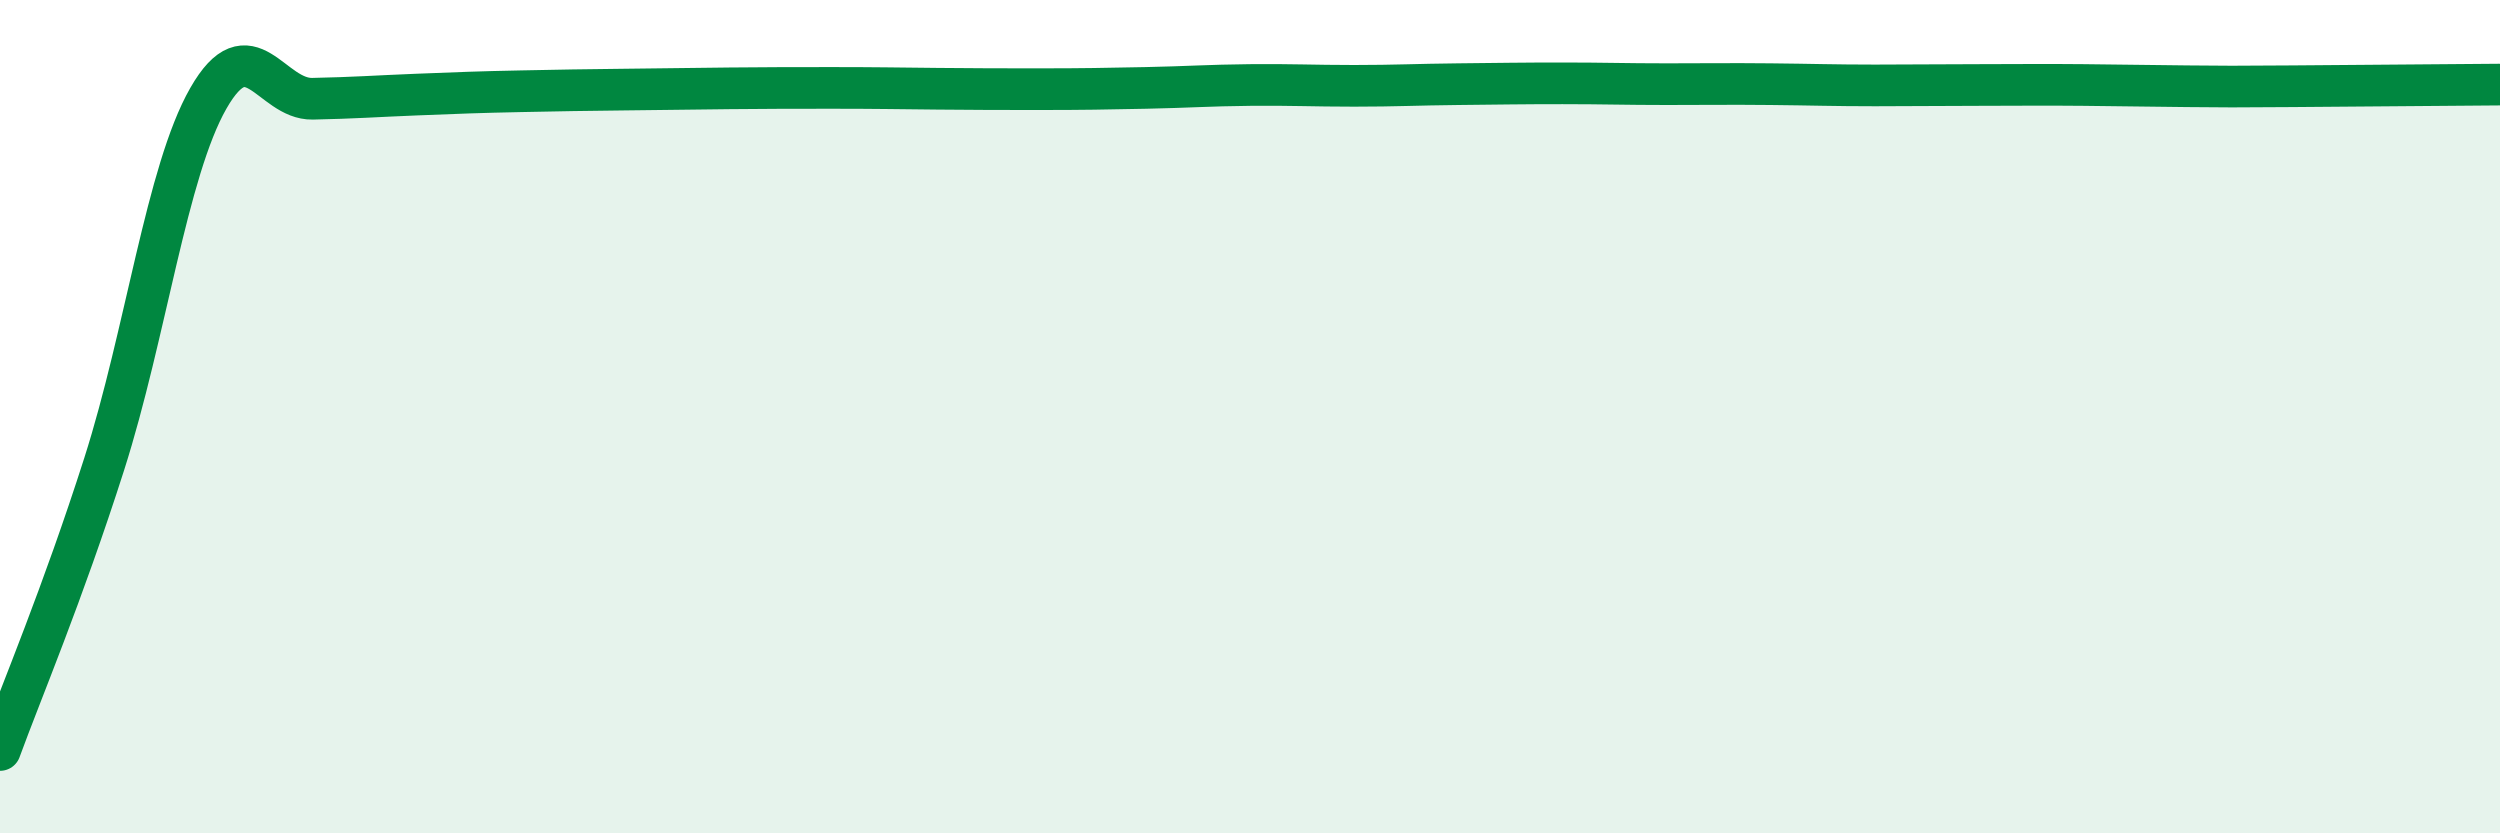
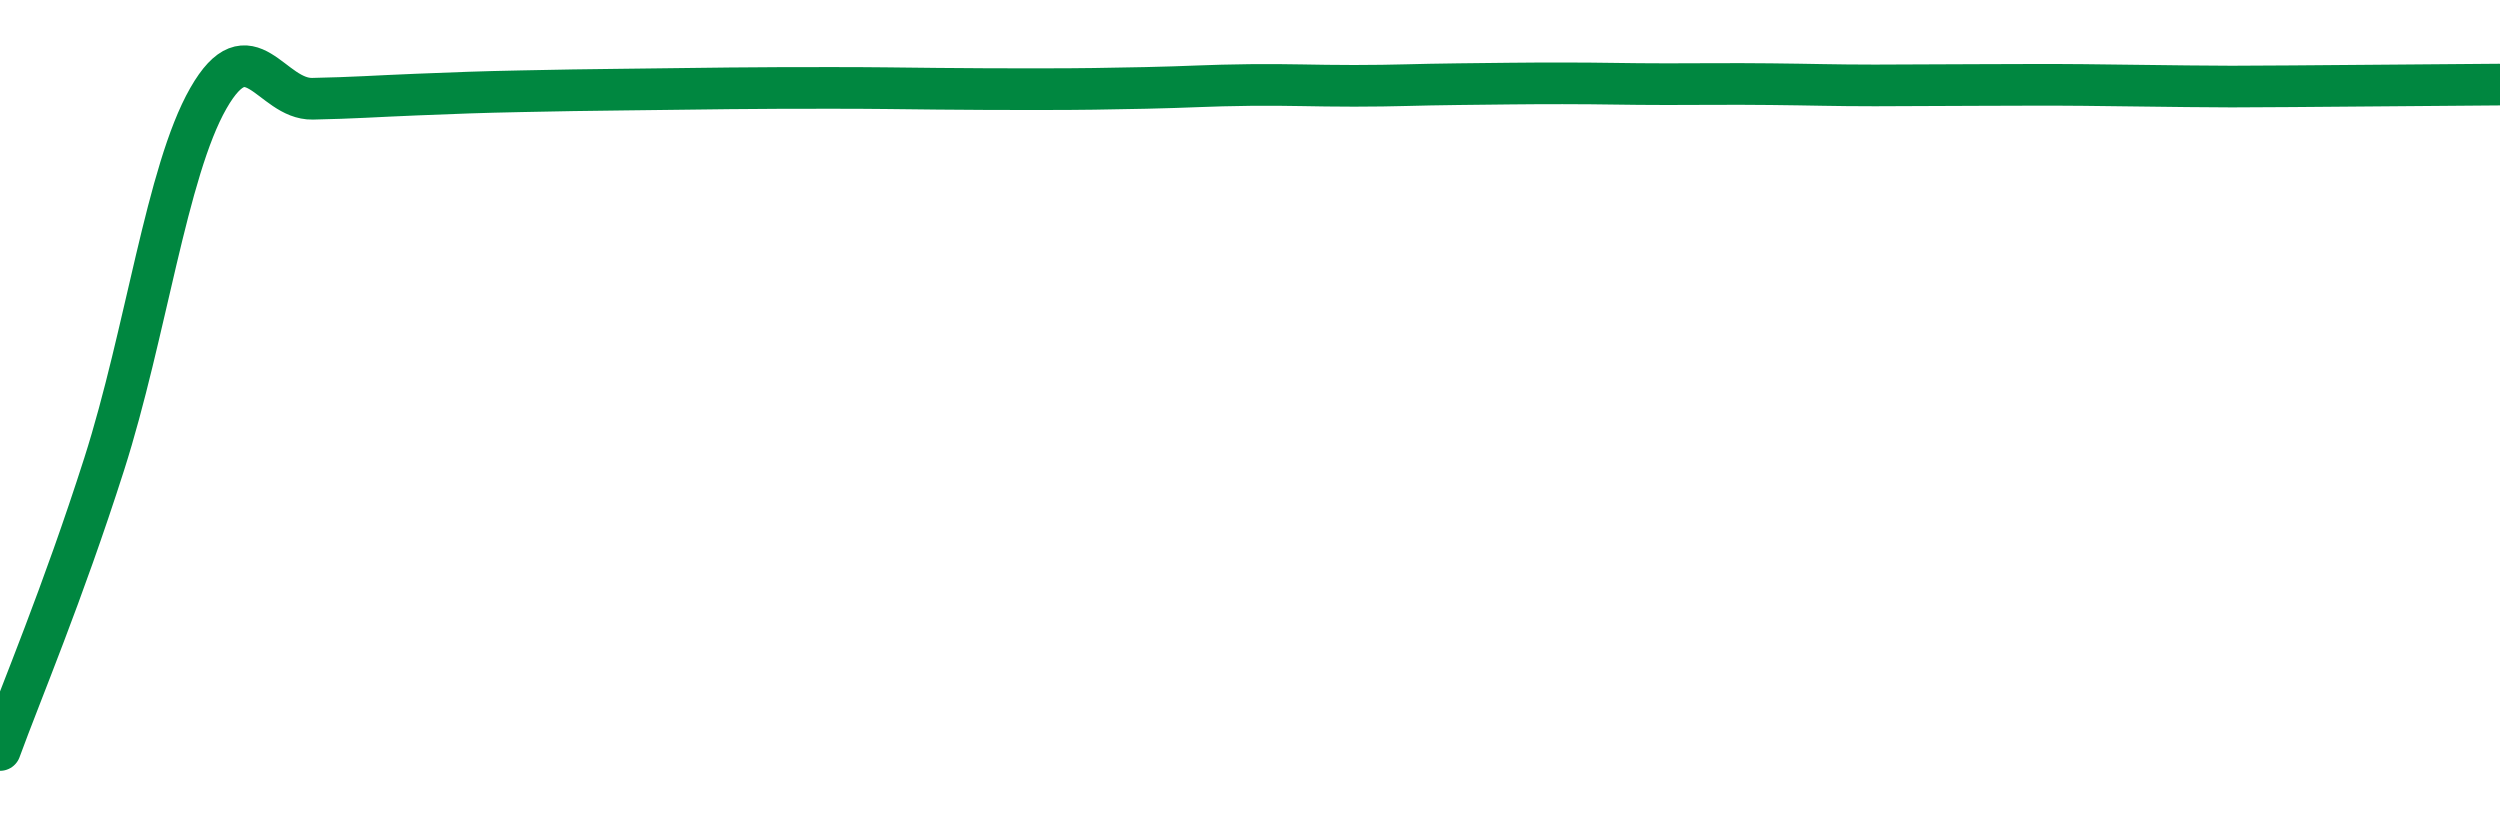
<svg xmlns="http://www.w3.org/2000/svg" width="60" height="20" viewBox="0 0 60 20">
-   <path d="M 0,18 C 0.5,16.63 1.5,14.27 2.5,11.14 C 3.5,8.01 4,4.11 5,2.36 C 6,0.61 6.5,2.39 7.5,2.37 C 8.5,2.35 9,2.31 10,2.27 C 11,2.23 11.5,2.21 12.5,2.19 C 13.5,2.17 14,2.16 15,2.15 C 16,2.14 16.5,2.13 17.5,2.12 C 18.5,2.11 19,2.11 20,2.11 C 21,2.11 21.5,2.12 22.5,2.13 C 23.5,2.14 24,2.14 25,2.14 C 26,2.14 26.5,2.13 27.5,2.11 C 28.5,2.09 29,2.05 30,2.04 C 31,2.03 31.5,2.06 32.5,2.06 C 33.5,2.06 34,2.03 35,2.02 C 36,2.01 36.5,2 37.5,2 C 38.5,2 39,2.02 40,2.02 C 41,2.02 41.5,2.01 42.5,2.02 C 43.5,2.03 44,2.05 45,2.05 C 46,2.05 46.5,2.04 47.5,2.04 C 48.5,2.04 49,2.03 50,2.04 C 51,2.05 51.5,2.06 52.5,2.07 C 53.5,2.08 53.5,2.08 55,2.07 C 56.5,2.06 59,2.04 60,2.03L60 20L0 20Z" fill="#008740" opacity="0.1" stroke-linecap="round" stroke-linejoin="round" />
  <path d="M 0,18 C 0.5,16.63 1.5,14.27 2.5,11.14 C 3.5,8.01 4,4.11 5,2.36 C 6,0.61 6.5,2.39 7.5,2.37 C 8.5,2.35 9,2.31 10,2.27 C 11,2.23 11.5,2.21 12.5,2.19 C 13.5,2.17 14,2.16 15,2.15 C 16,2.14 16.5,2.13 17.5,2.12 C 18.5,2.11 19,2.11 20,2.11 C 21,2.11 21.5,2.12 22.5,2.13 C 23.5,2.14 24,2.14 25,2.14 C 26,2.14 26.5,2.13 27.5,2.11 C 28.5,2.09 29,2.05 30,2.04 C 31,2.03 31.5,2.06 32.5,2.06 C 33.5,2.06 34,2.03 35,2.02 C 36,2.01 36.5,2 37.5,2 C 38.5,2 39,2.02 40,2.02 C 41,2.02 41.5,2.01 42.5,2.02 C 43.5,2.03 44,2.05 45,2.05 C 46,2.05 46.5,2.04 47.5,2.04 C 48.5,2.04 49,2.03 50,2.04 C 51,2.05 51.5,2.06 52.5,2.07 C 53.5,2.08 53.5,2.08 55,2.07 C 56.5,2.06 59,2.04 60,2.03" stroke="#008740" stroke-width="1" fill="none" stroke-linecap="round" stroke-linejoin="round" />
</svg>